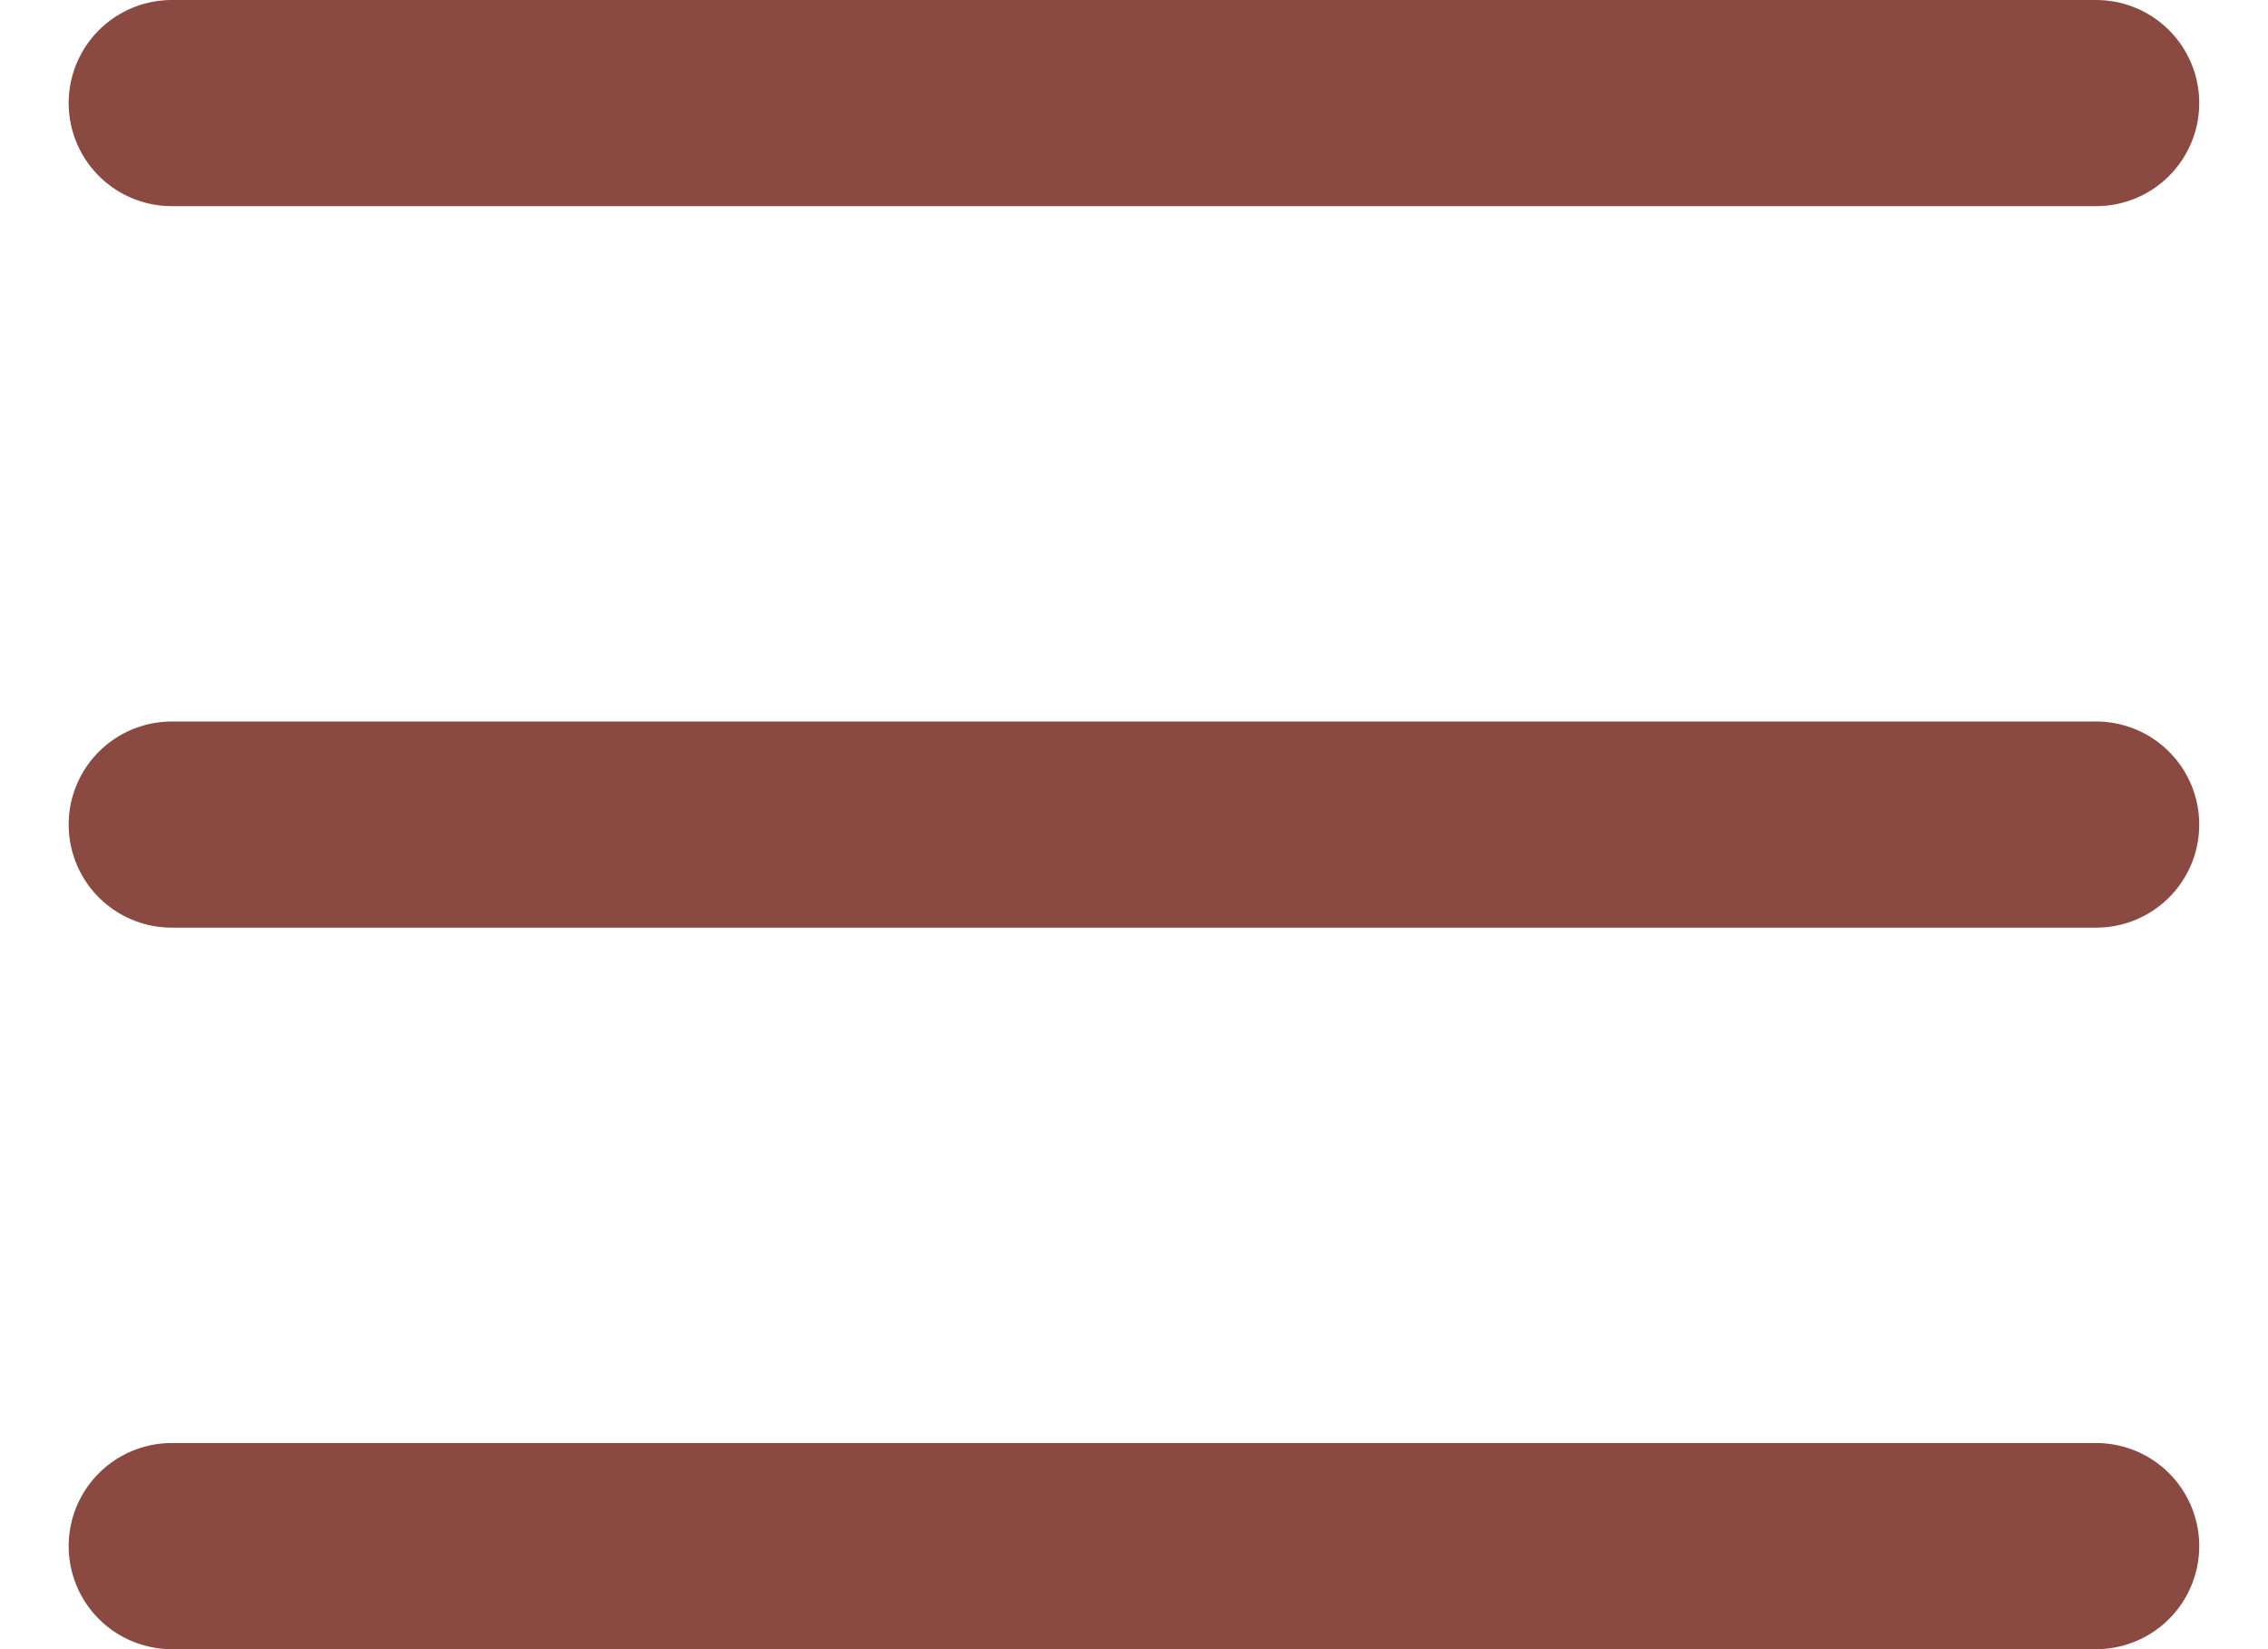
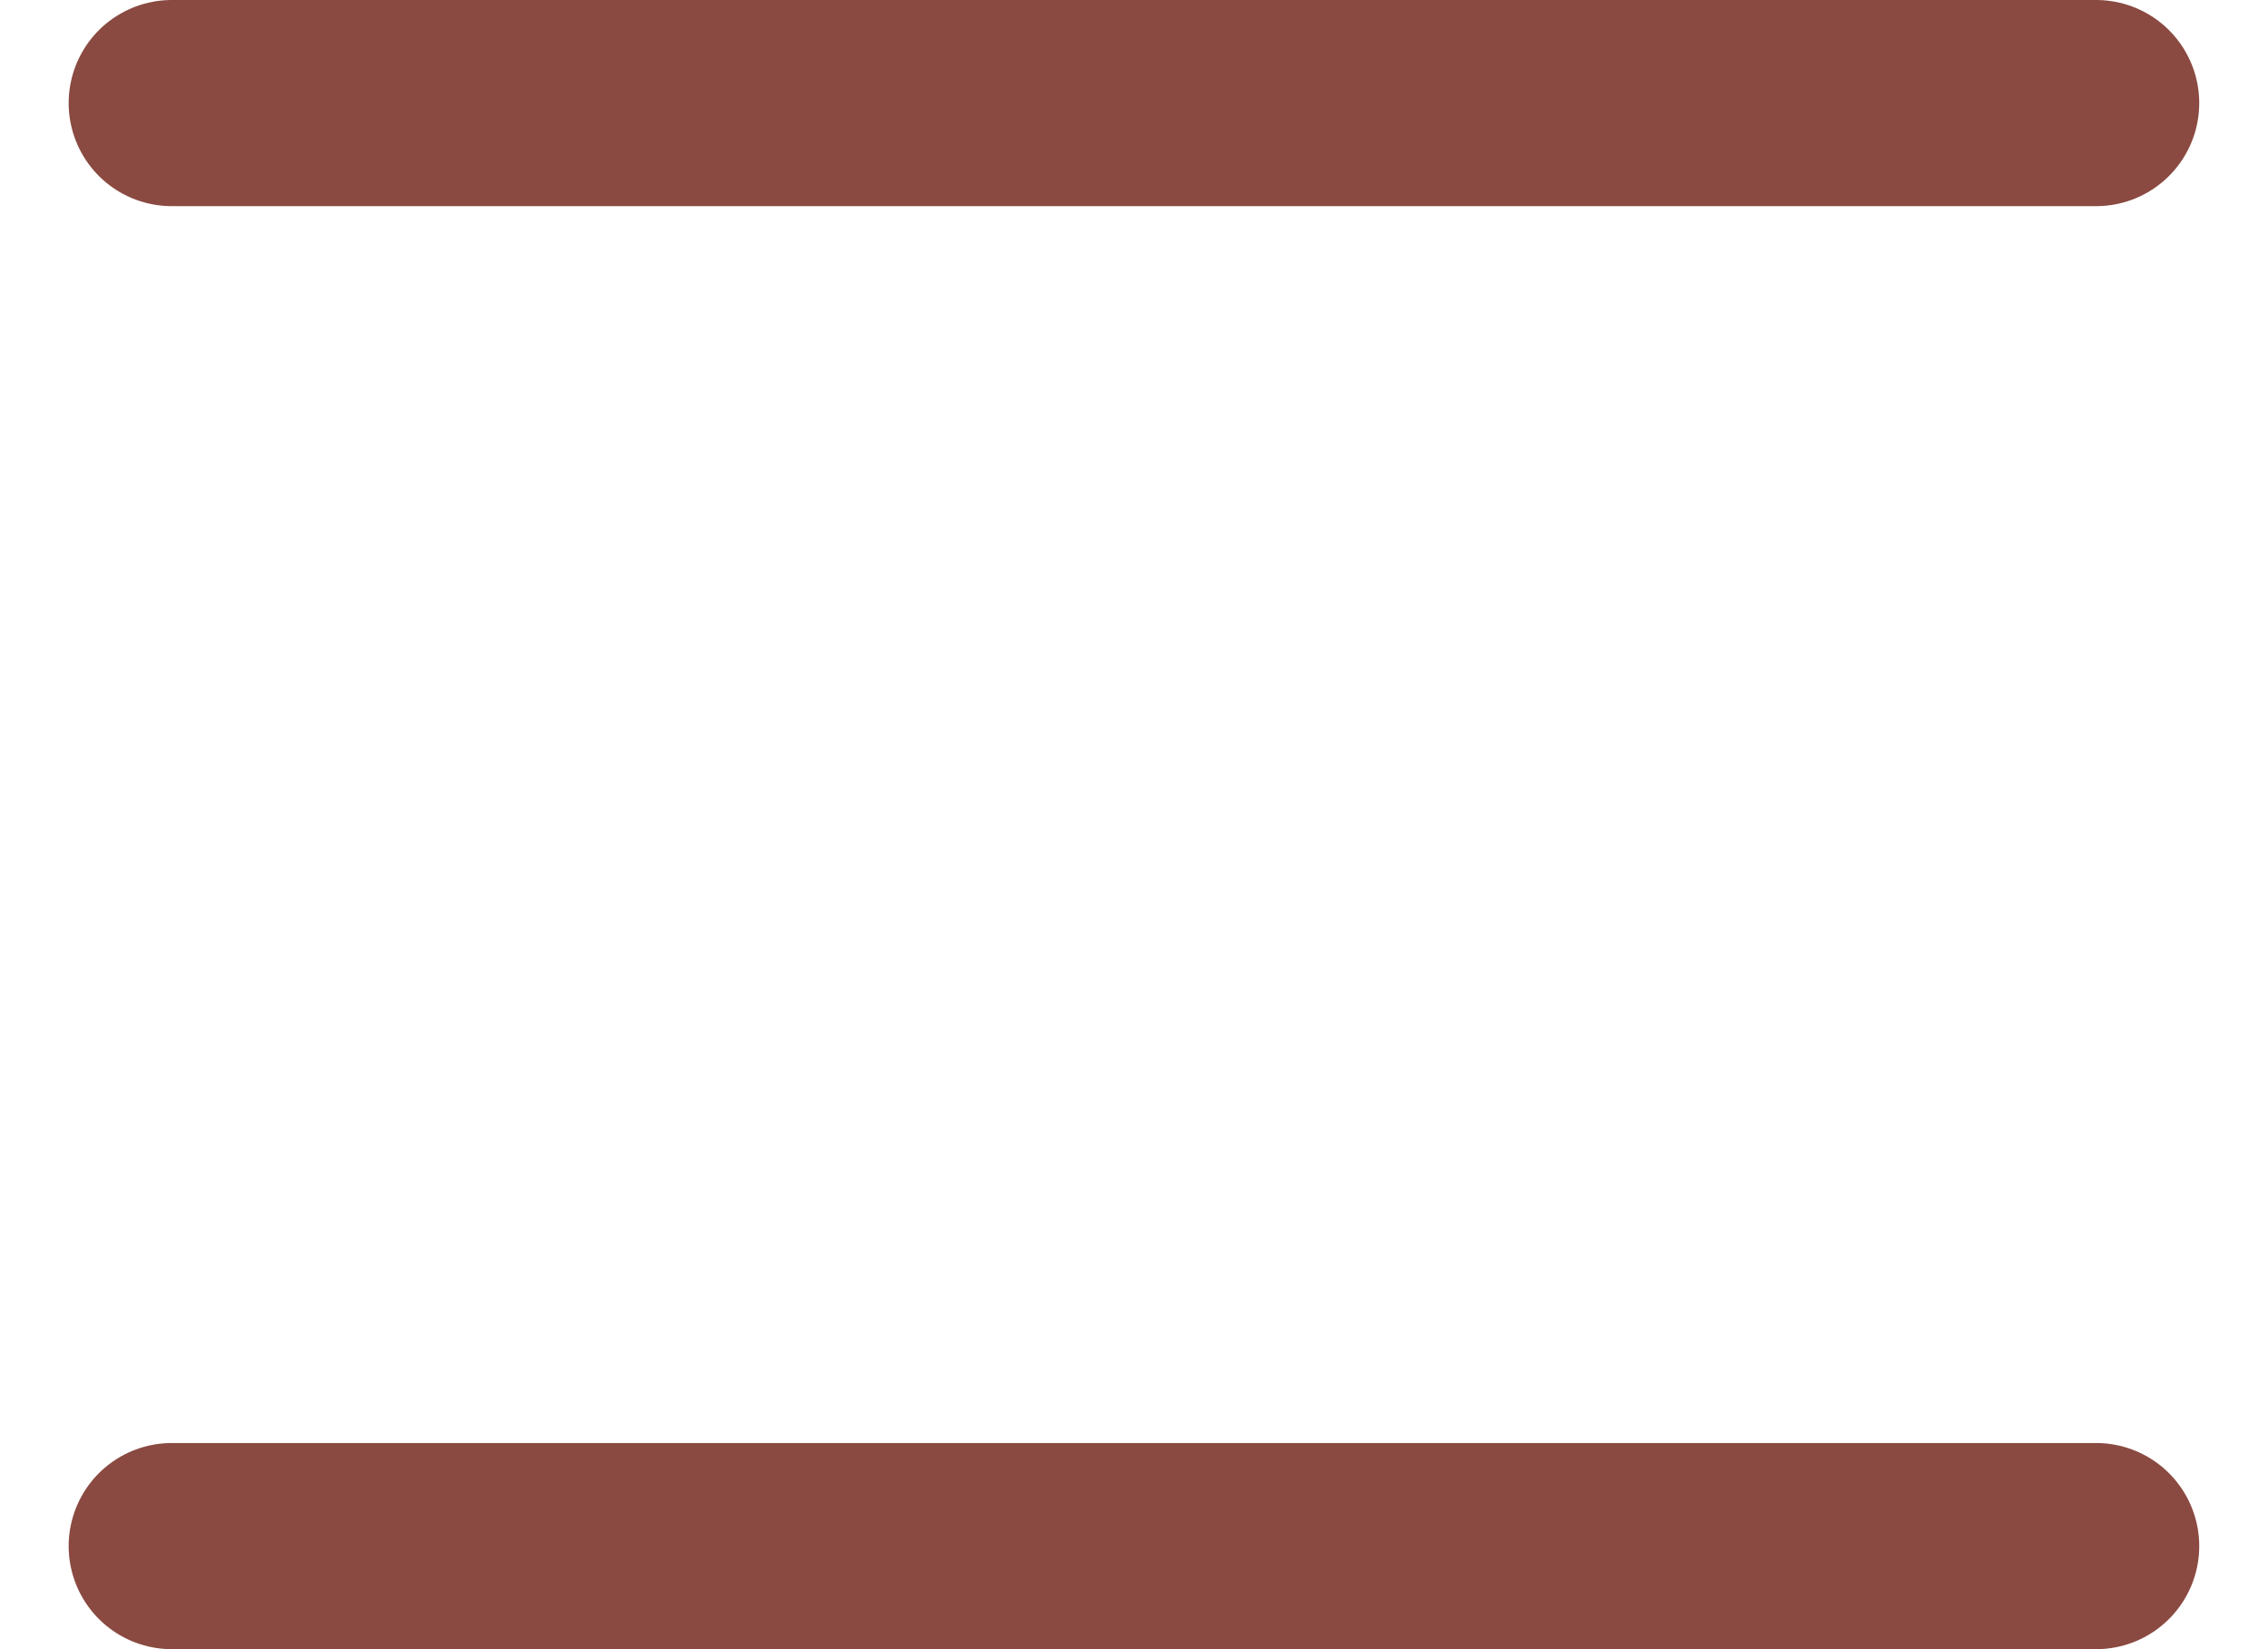
<svg xmlns="http://www.w3.org/2000/svg" width="22" height="16" viewBox="0 0 22 16" fill="none">
-   <path d="M1.666 1H20.333M1.666 8H20.333M1.666 15H20.333" stroke="#8A4A41" stroke-width="2" stroke-linecap="round" stroke-linejoin="round" />
+   <path d="M1.666 1H20.333M1.666 8M1.666 15H20.333" stroke="#8A4A41" stroke-width="2" stroke-linecap="round" stroke-linejoin="round" />
</svg>